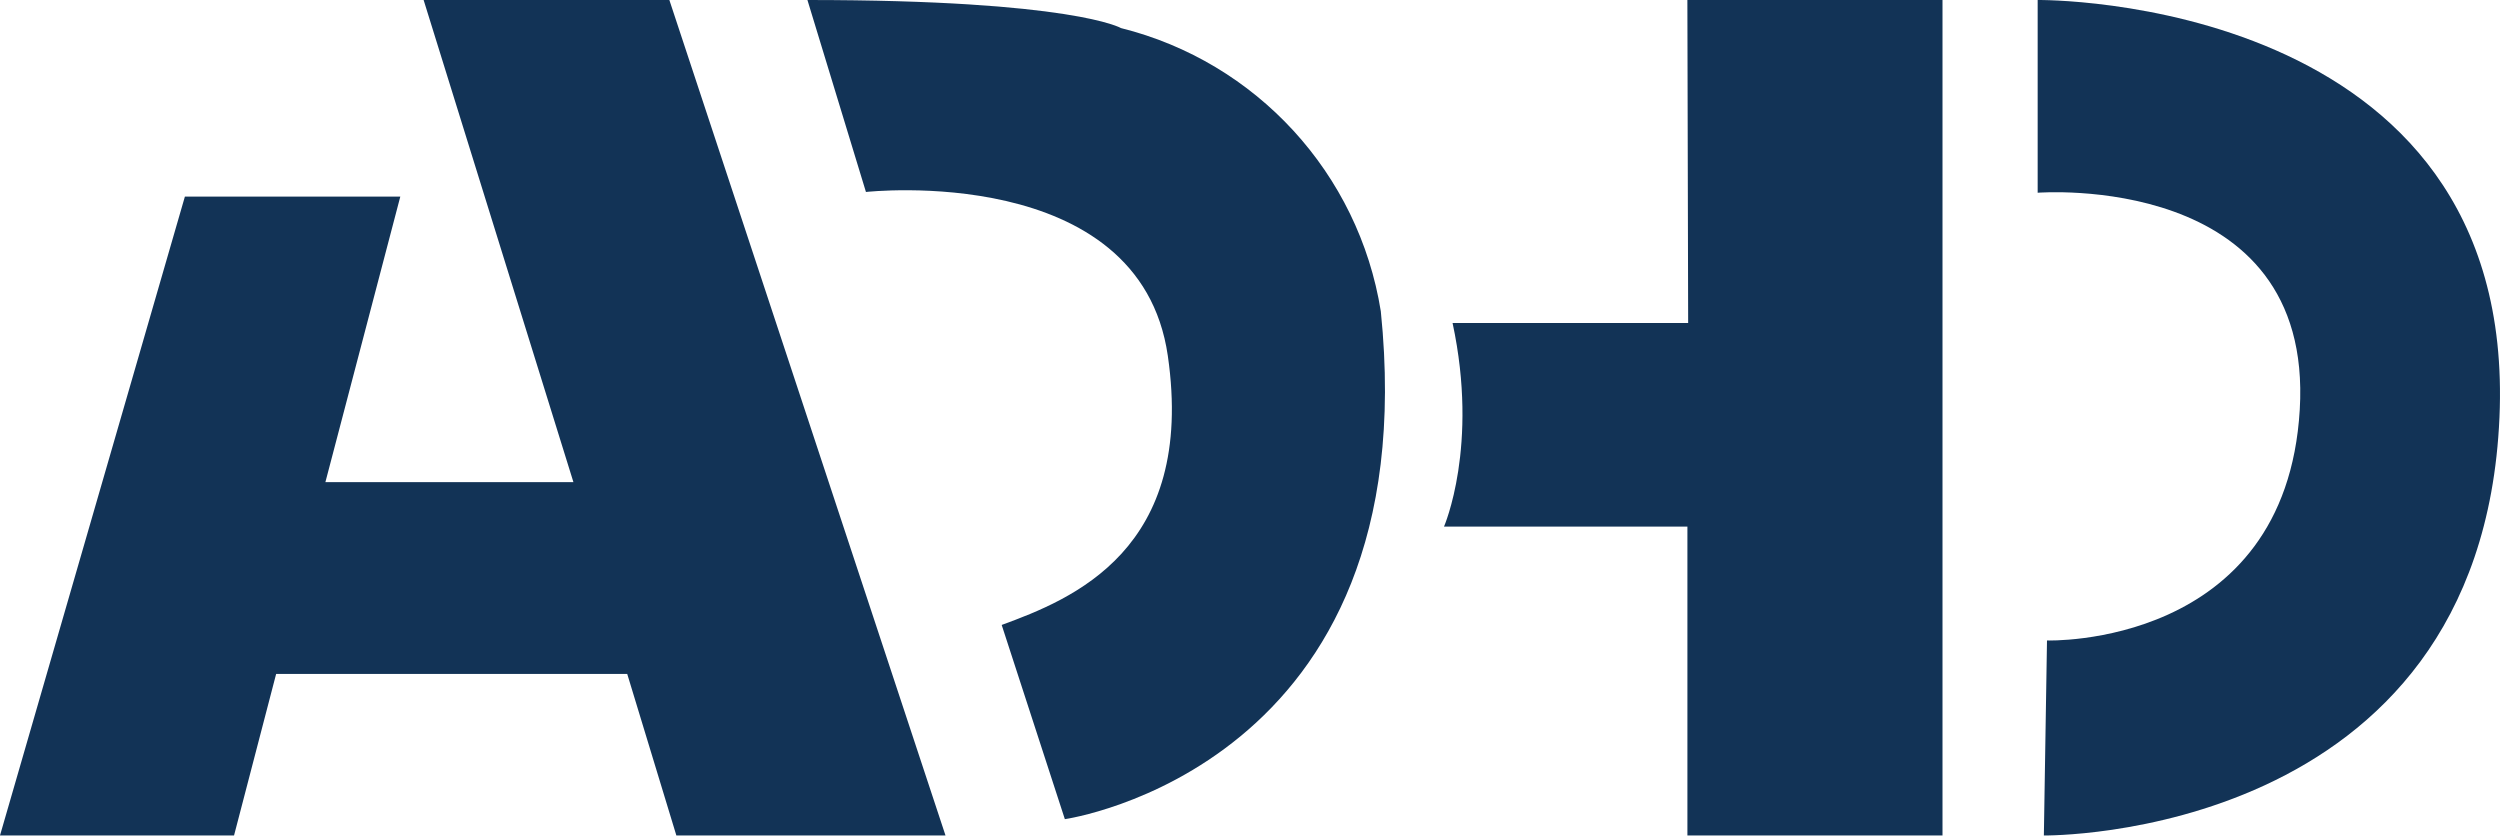
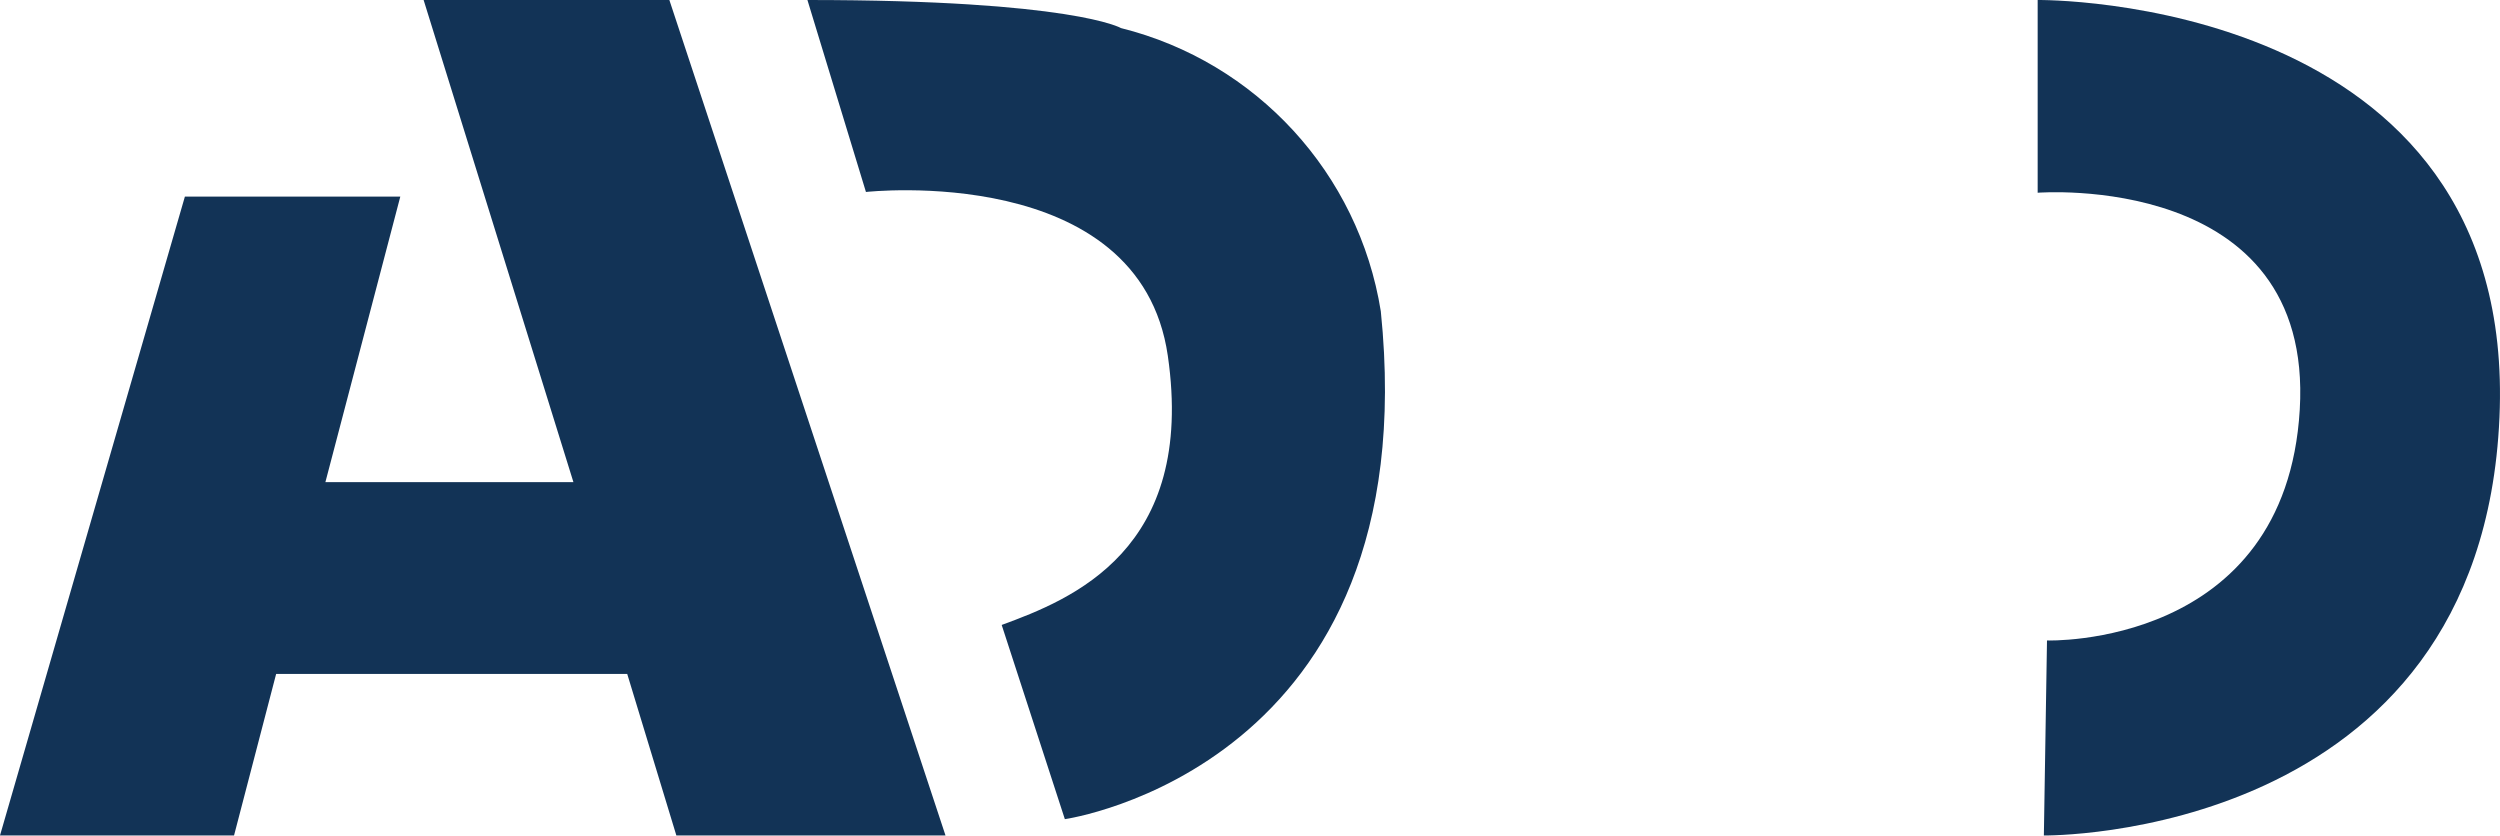
<svg xmlns="http://www.w3.org/2000/svg" data-bbox="0 -0.01 774.216 258.751" viewBox="0 0 774.22 258.75" data-type="color">
  <g>
    <defs>
      <clipPath id="187e58ce-3bae-44c0-90cf-8e39397b07aa">
        <path d="M774.22 0v258.74H0V0h774.22z" />
      </clipPath>
    </defs>
    <path d="m131.19 0 46.39 149.31h-76.81l23.2-88.43H57.26L0 258.73h72.48l13.04-50.03h108.72l15.22 50.03h83.35L207.29 0h-76.1Z" fill="#123356" data-color="1" />
    <g clip-path="url(#187e58ce-3bae-44c0-90cf-8e39397b07aa)">
      <path d="m329.77 253.68-19.56-60.14c21.73-7.97 60.14-23.2 51.45-83.35-8.68-60.15-93.49-50.74-93.49-50.74L250.05 0c82.37 0 97.12 8.7 97.12 8.7 41.95 10.49 73.61 45 80.45 87.7 14.49 141.33-97.84 157.28-97.84 157.28" fill="#123356" data-color="1" />
-       <path d="M601.57 0v258.73h-79v-95.65h-75.38s10.86-24.88 2.65-63.06h72.96L522.56-.01h79Z" fill="#123356" data-color="1" />
      <path d="M774.05 129.37c-5.8 131.06-141.09 129.37-141.09 129.37l.97-60.39s73.92 2.42 78.28-71.51c4.36-73.92-81.17-67.15-81.17-67.15V0s148.82-1.69 143.01 129.37" fill="#123356" data-color="1" />
    </g>
  </g>
</svg>